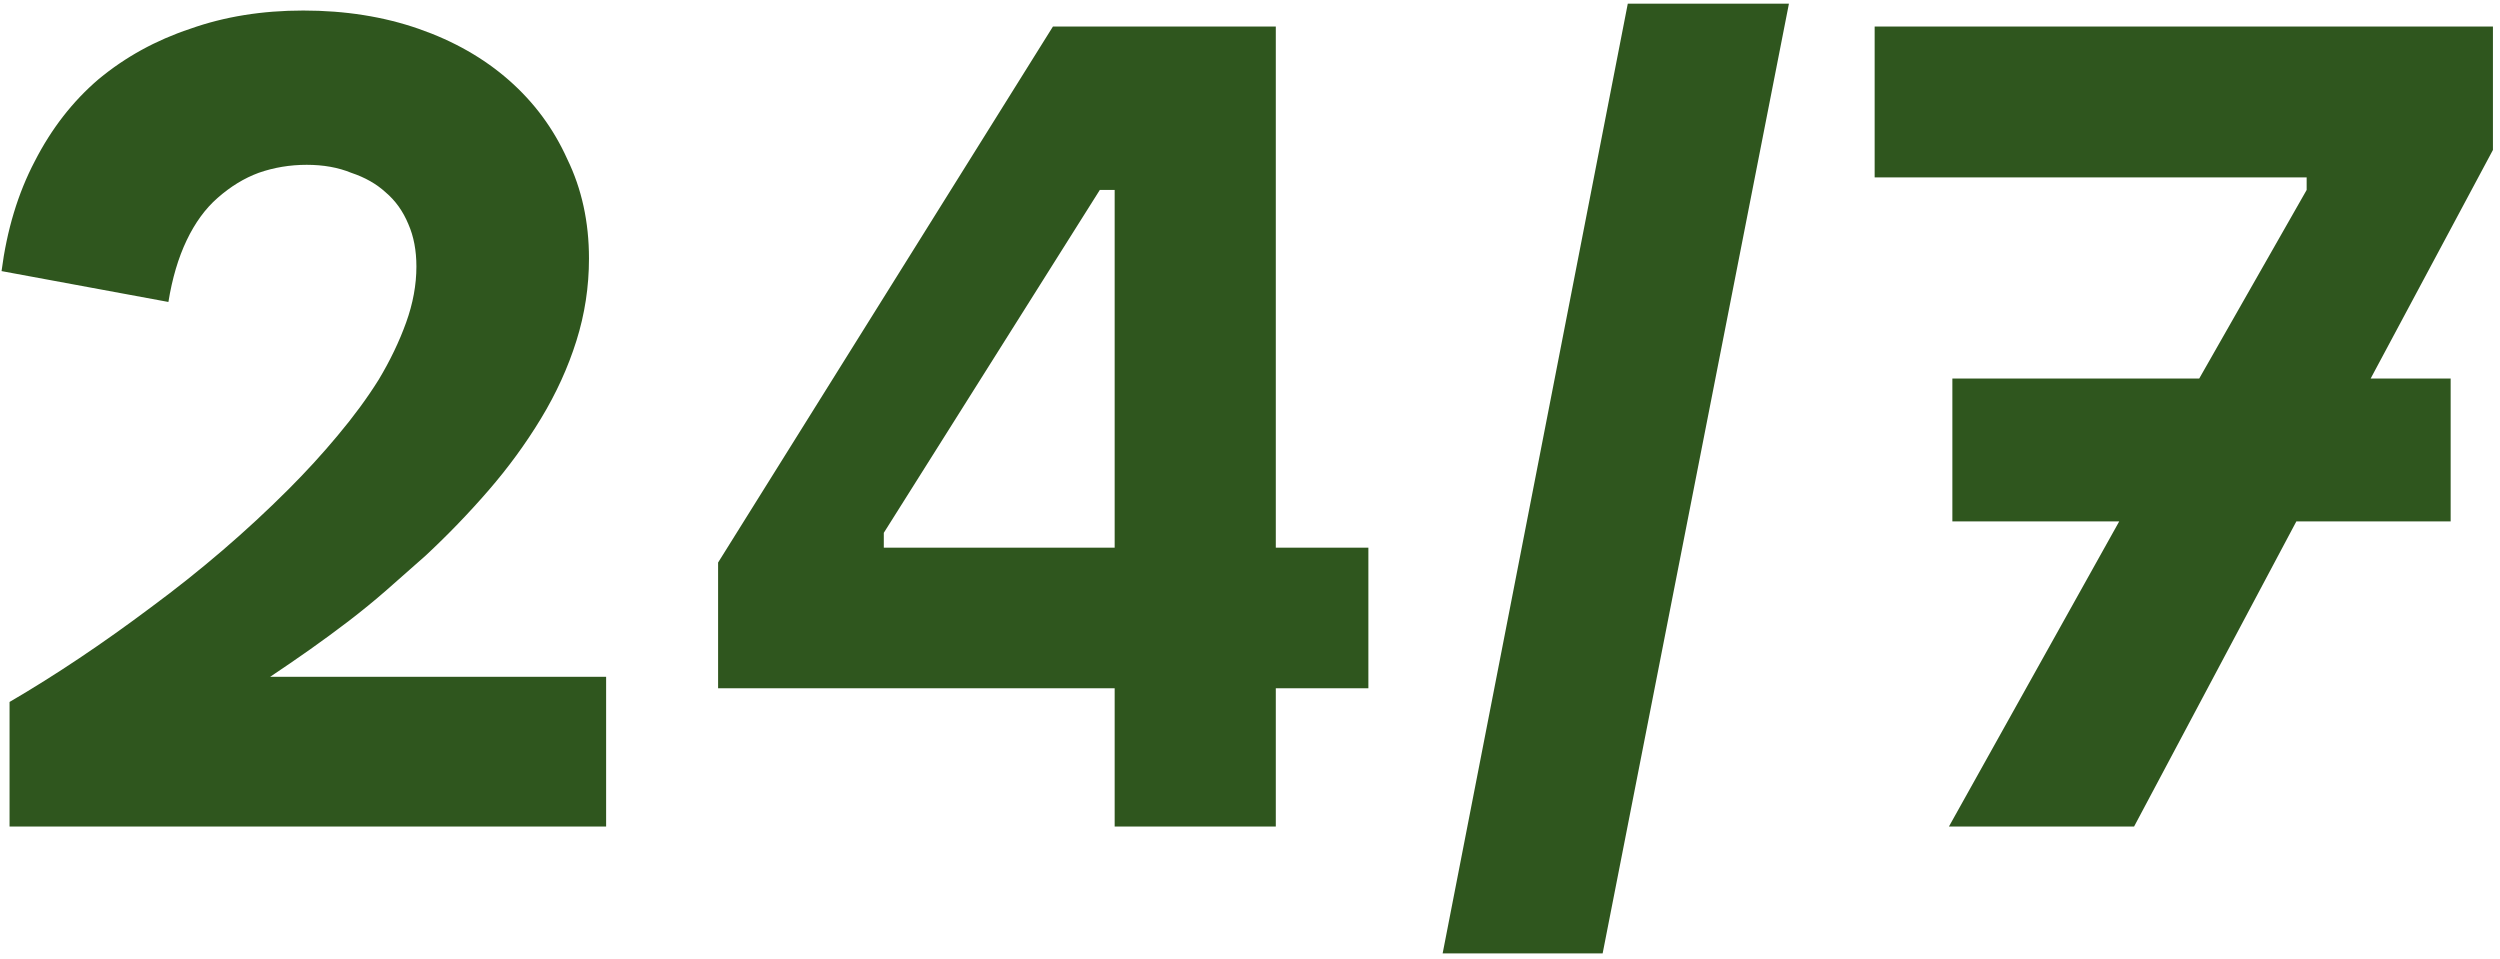
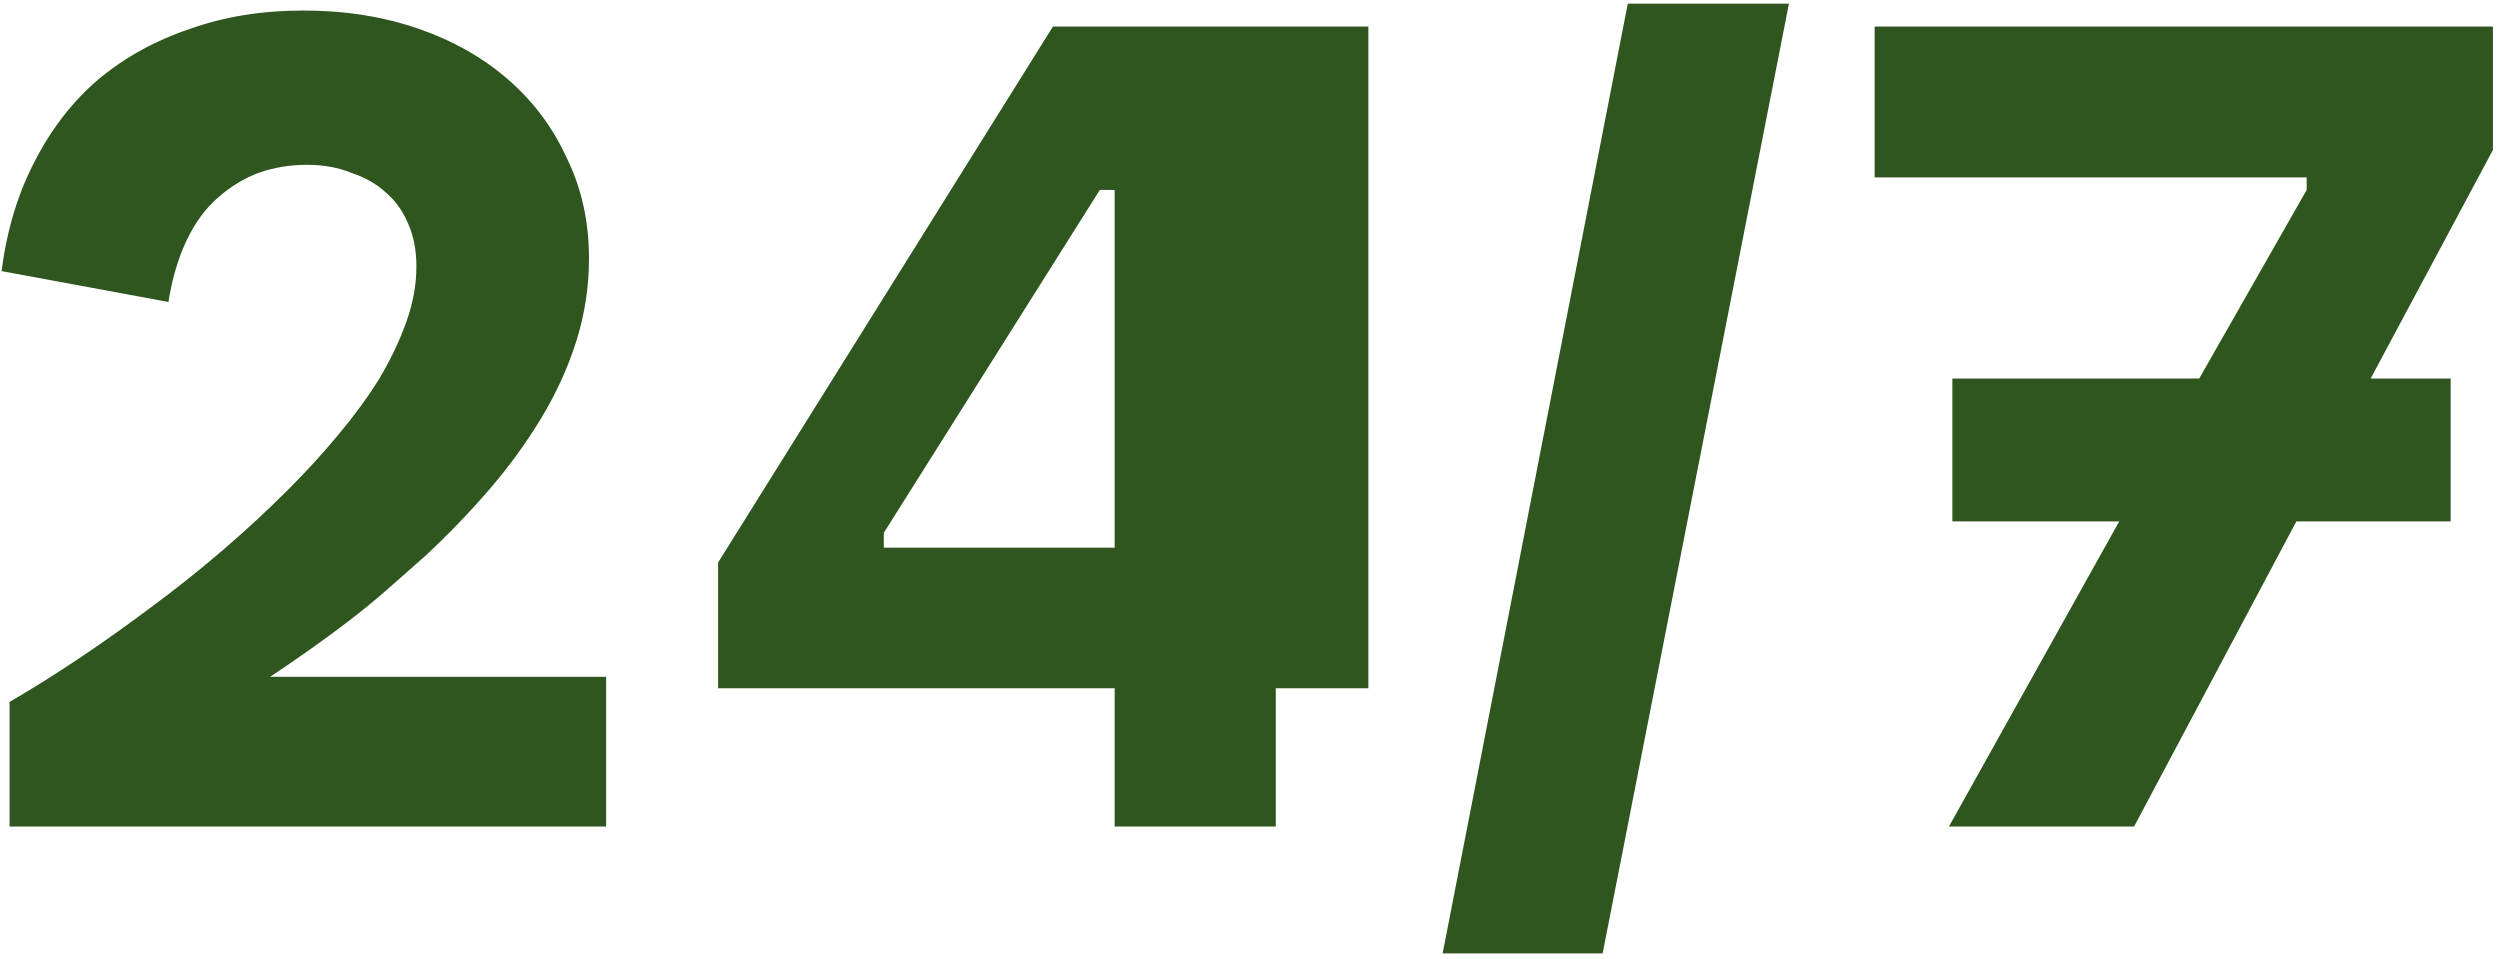
<svg xmlns="http://www.w3.org/2000/svg" width="245" height="94" viewBox="0 0 245 94" fill="none">
-   <path d="M0.936 81V68.792C5.416 66.179 10.045 63.08 14.824 59.496C19.677 55.912 24.157 52.067 28.264 47.96C29.981 46.243 31.587 44.488 33.08 42.696C34.648 40.829 35.992 39 37.112 37.208C38.232 35.341 39.128 33.475 39.8 31.608C40.472 29.741 40.808 27.912 40.808 26.12C40.808 24.552 40.547 23.171 40.024 21.976C39.501 20.707 38.755 19.661 37.784 18.84C36.888 18.019 35.768 17.384 34.424 16.936C33.155 16.413 31.699 16.152 30.056 16.152C28.413 16.152 26.845 16.413 25.352 16.936C23.933 17.459 22.589 18.28 21.32 19.4C20.125 20.445 19.117 21.827 18.296 23.544C17.475 25.261 16.877 27.277 16.504 29.592L0.152 26.568C0.675 22.536 1.757 18.952 3.4 15.816C5.043 12.605 7.133 9.917 9.672 7.752C12.285 5.587 15.272 3.944 18.632 2.824C21.992 1.629 25.688 1.032 29.72 1.032C33.827 1.032 37.597 1.629 41.032 2.824C44.467 4.019 47.416 5.699 49.88 7.864C52.344 10.029 54.248 12.605 55.592 15.592C57.011 18.504 57.72 21.752 57.72 25.336C57.72 28.099 57.309 30.787 56.488 33.4C55.667 36.013 54.509 38.552 53.016 41.016C51.523 43.48 49.805 45.832 47.864 48.072C45.923 50.312 43.869 52.44 41.704 54.456C40.435 55.576 39.165 56.696 37.896 57.816C36.701 58.861 35.469 59.869 34.2 60.84C32.931 61.811 31.661 62.744 30.392 63.64C29.123 64.536 27.816 65.432 26.472 66.328H59.4V81H0.936ZM109.237 81V67.448H70.373V55.128L103.189 2.6H125.029V53.672H134.101V67.448H125.029V81H109.237ZM86.613 53.672H109.237V18.616H107.781L86.613 52.216V53.672ZM141.379 93.432L159.523 0.36H175.315L157.059 93.432H141.379ZM190.996 81L207.684 51.096H191.332V37.096H215.524L226.052 18.616V17.384H183.716V2.6H244.308V14.696L232.324 37.096H240.164V51.096H225.044L209.14 81H190.996Z" fill="#2F561E" />
+   <path d="M0.936 81V68.792C5.416 66.179 10.045 63.08 14.824 59.496C19.677 55.912 24.157 52.067 28.264 47.96C29.981 46.243 31.587 44.488 33.08 42.696C34.648 40.829 35.992 39 37.112 37.208C38.232 35.341 39.128 33.475 39.8 31.608C40.472 29.741 40.808 27.912 40.808 26.12C40.808 24.552 40.547 23.171 40.024 21.976C39.501 20.707 38.755 19.661 37.784 18.84C36.888 18.019 35.768 17.384 34.424 16.936C33.155 16.413 31.699 16.152 30.056 16.152C28.413 16.152 26.845 16.413 25.352 16.936C23.933 17.459 22.589 18.28 21.32 19.4C20.125 20.445 19.117 21.827 18.296 23.544C17.475 25.261 16.877 27.277 16.504 29.592L0.152 26.568C0.675 22.536 1.757 18.952 3.4 15.816C5.043 12.605 7.133 9.917 9.672 7.752C12.285 5.587 15.272 3.944 18.632 2.824C21.992 1.629 25.688 1.032 29.72 1.032C33.827 1.032 37.597 1.629 41.032 2.824C44.467 4.019 47.416 5.699 49.88 7.864C52.344 10.029 54.248 12.605 55.592 15.592C57.011 18.504 57.72 21.752 57.72 25.336C57.72 28.099 57.309 30.787 56.488 33.4C55.667 36.013 54.509 38.552 53.016 41.016C51.523 43.48 49.805 45.832 47.864 48.072C45.923 50.312 43.869 52.44 41.704 54.456C40.435 55.576 39.165 56.696 37.896 57.816C36.701 58.861 35.469 59.869 34.2 60.84C32.931 61.811 31.661 62.744 30.392 63.64C29.123 64.536 27.816 65.432 26.472 66.328H59.4V81H0.936ZM109.237 81V67.448H70.373V55.128L103.189 2.6H125.029H134.101V67.448H125.029V81H109.237ZM86.613 53.672H109.237V18.616H107.781L86.613 52.216V53.672ZM141.379 93.432L159.523 0.36H175.315L157.059 93.432H141.379ZM190.996 81L207.684 51.096H191.332V37.096H215.524L226.052 18.616V17.384H183.716V2.6H244.308V14.696L232.324 37.096H240.164V51.096H225.044L209.14 81H190.996Z" fill="#2F561E" />
</svg>